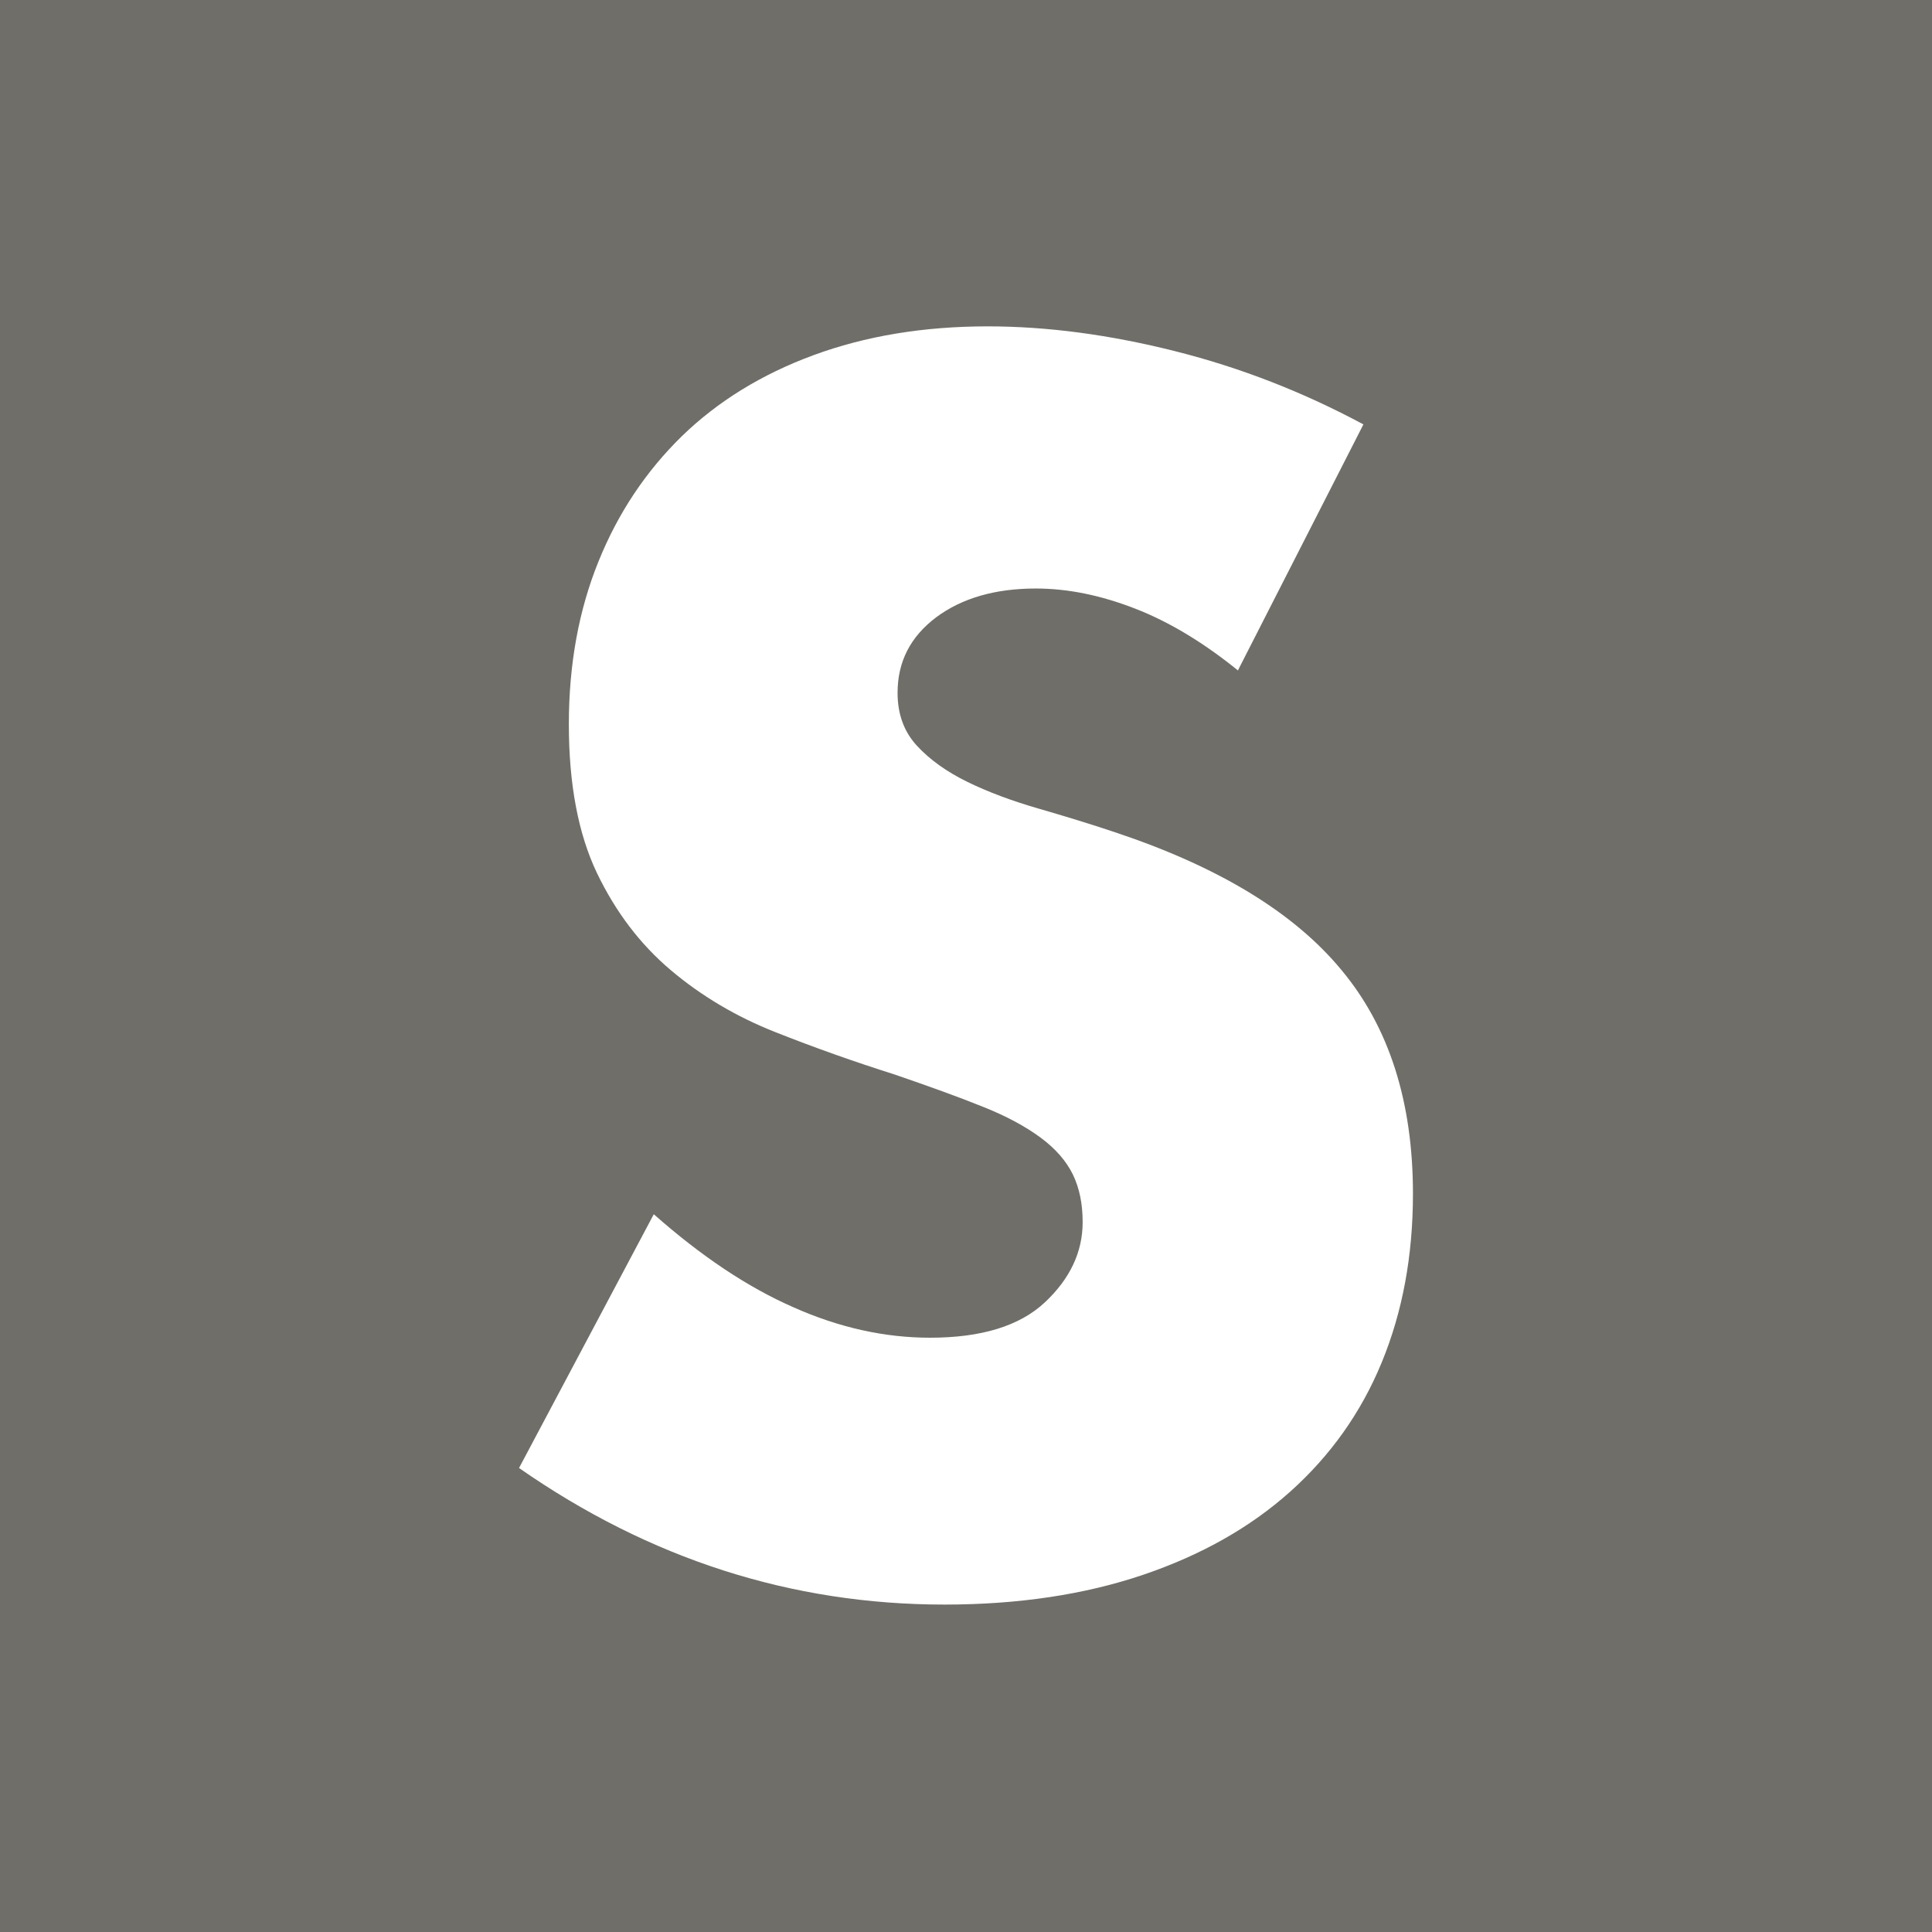
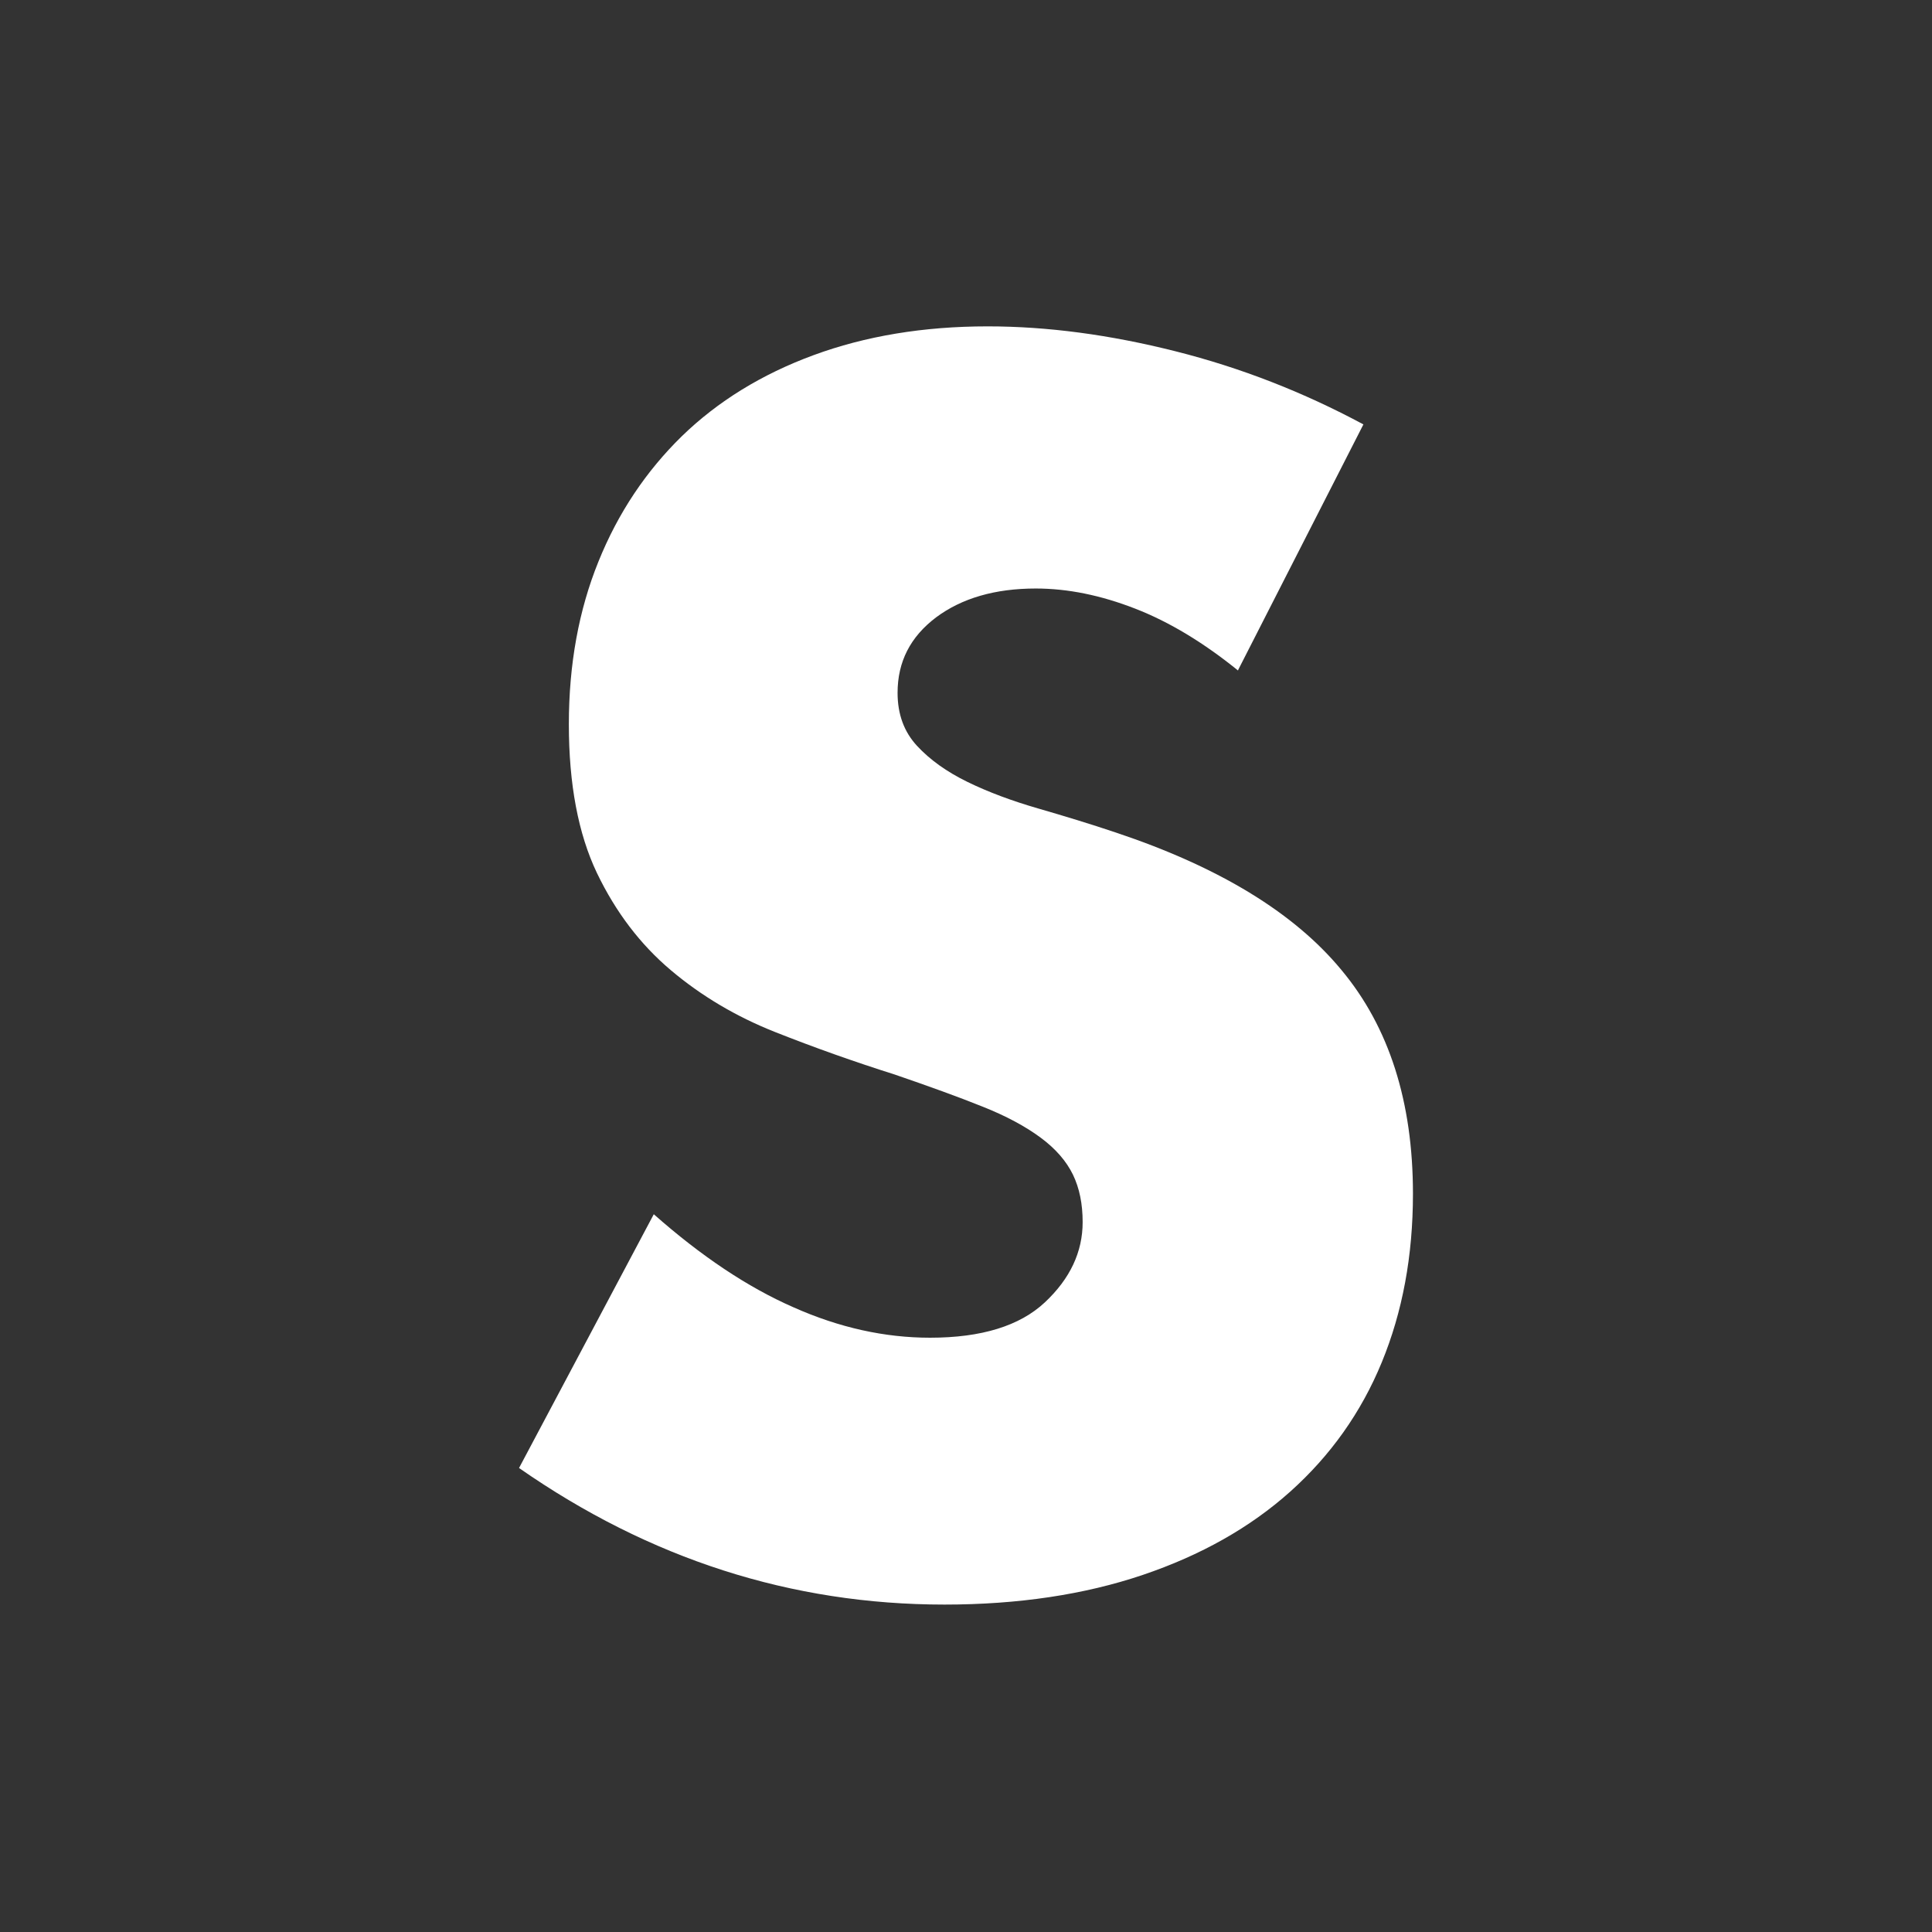
<svg xmlns="http://www.w3.org/2000/svg" version="1.1" width="73.7" height="73.7">
  <rect width="100%" height="100%" fill="#333333" stroke="none" />
  <svg id="SvgjsSvg1000" viewBox="0 0 73.7 73.7">
    <defs>
      <style>
      .cls-1 {
        fill: #6f6e68;
      }

      .cls-2 {
        fill: #fff;
      }
    </style>
    </defs>
-     <rect class="cls-1" width="73.7" height="73.7" />
    <path class="cls-2" d="M47.23,25.58c-1.31-1.06-2.61-1.85-3.92-2.36-1.31-.51-2.57-.77-3.8-.77-1.55,0-2.82.37-3.8,1.1-.98.74-1.47,1.69-1.47,2.88,0,.82.25,1.49.74,2.02.49.53,1.13.99,1.93,1.38s1.69.72,2.69,1.01c1,.29,1.99.59,2.97.92,3.92,1.31,6.79,3.05,8.6,5.24,1.82,2.18,2.73,5.03,2.73,8.54,0,2.37-.4,4.51-1.19,6.43s-1.96,3.56-3.49,4.93c-1.53,1.37-3.41,2.43-5.63,3.18s-4.75,1.13-7.56,1.13c-5.84,0-11.25-1.74-16.23-5.21l5.14-9.68c1.8,1.59,3.57,2.78,5.33,3.55,1.75.78,3.49,1.16,5.21,1.16,1.96,0,3.42-.45,4.38-1.35.96-.9,1.44-1.92,1.44-3.06,0-.69-.12-1.29-.37-1.81-.25-.51-.65-.98-1.23-1.41s-1.32-.83-2.23-1.19c-.92-.37-2.03-.77-3.34-1.22-1.55-.49-3.07-1.03-4.56-1.62-1.49-.59-2.82-1.38-3.98-2.36-1.16-.98-2.1-2.21-2.82-3.71-.71-1.49-1.07-3.38-1.07-5.67s.38-4.36,1.13-6.21c.75-1.86,1.82-3.45,3.18-4.78,1.37-1.33,3.04-2.36,5.02-3.09,1.98-.73,4.2-1.1,6.64-1.1,2.29,0,4.67.32,7.17.95s4.88,1.56,7.17,2.79l-4.78,9.37Z" />
  </svg>
  <style>@media (prefers-color-scheme: light) { :root { filter: none; } }
</style>
</svg>